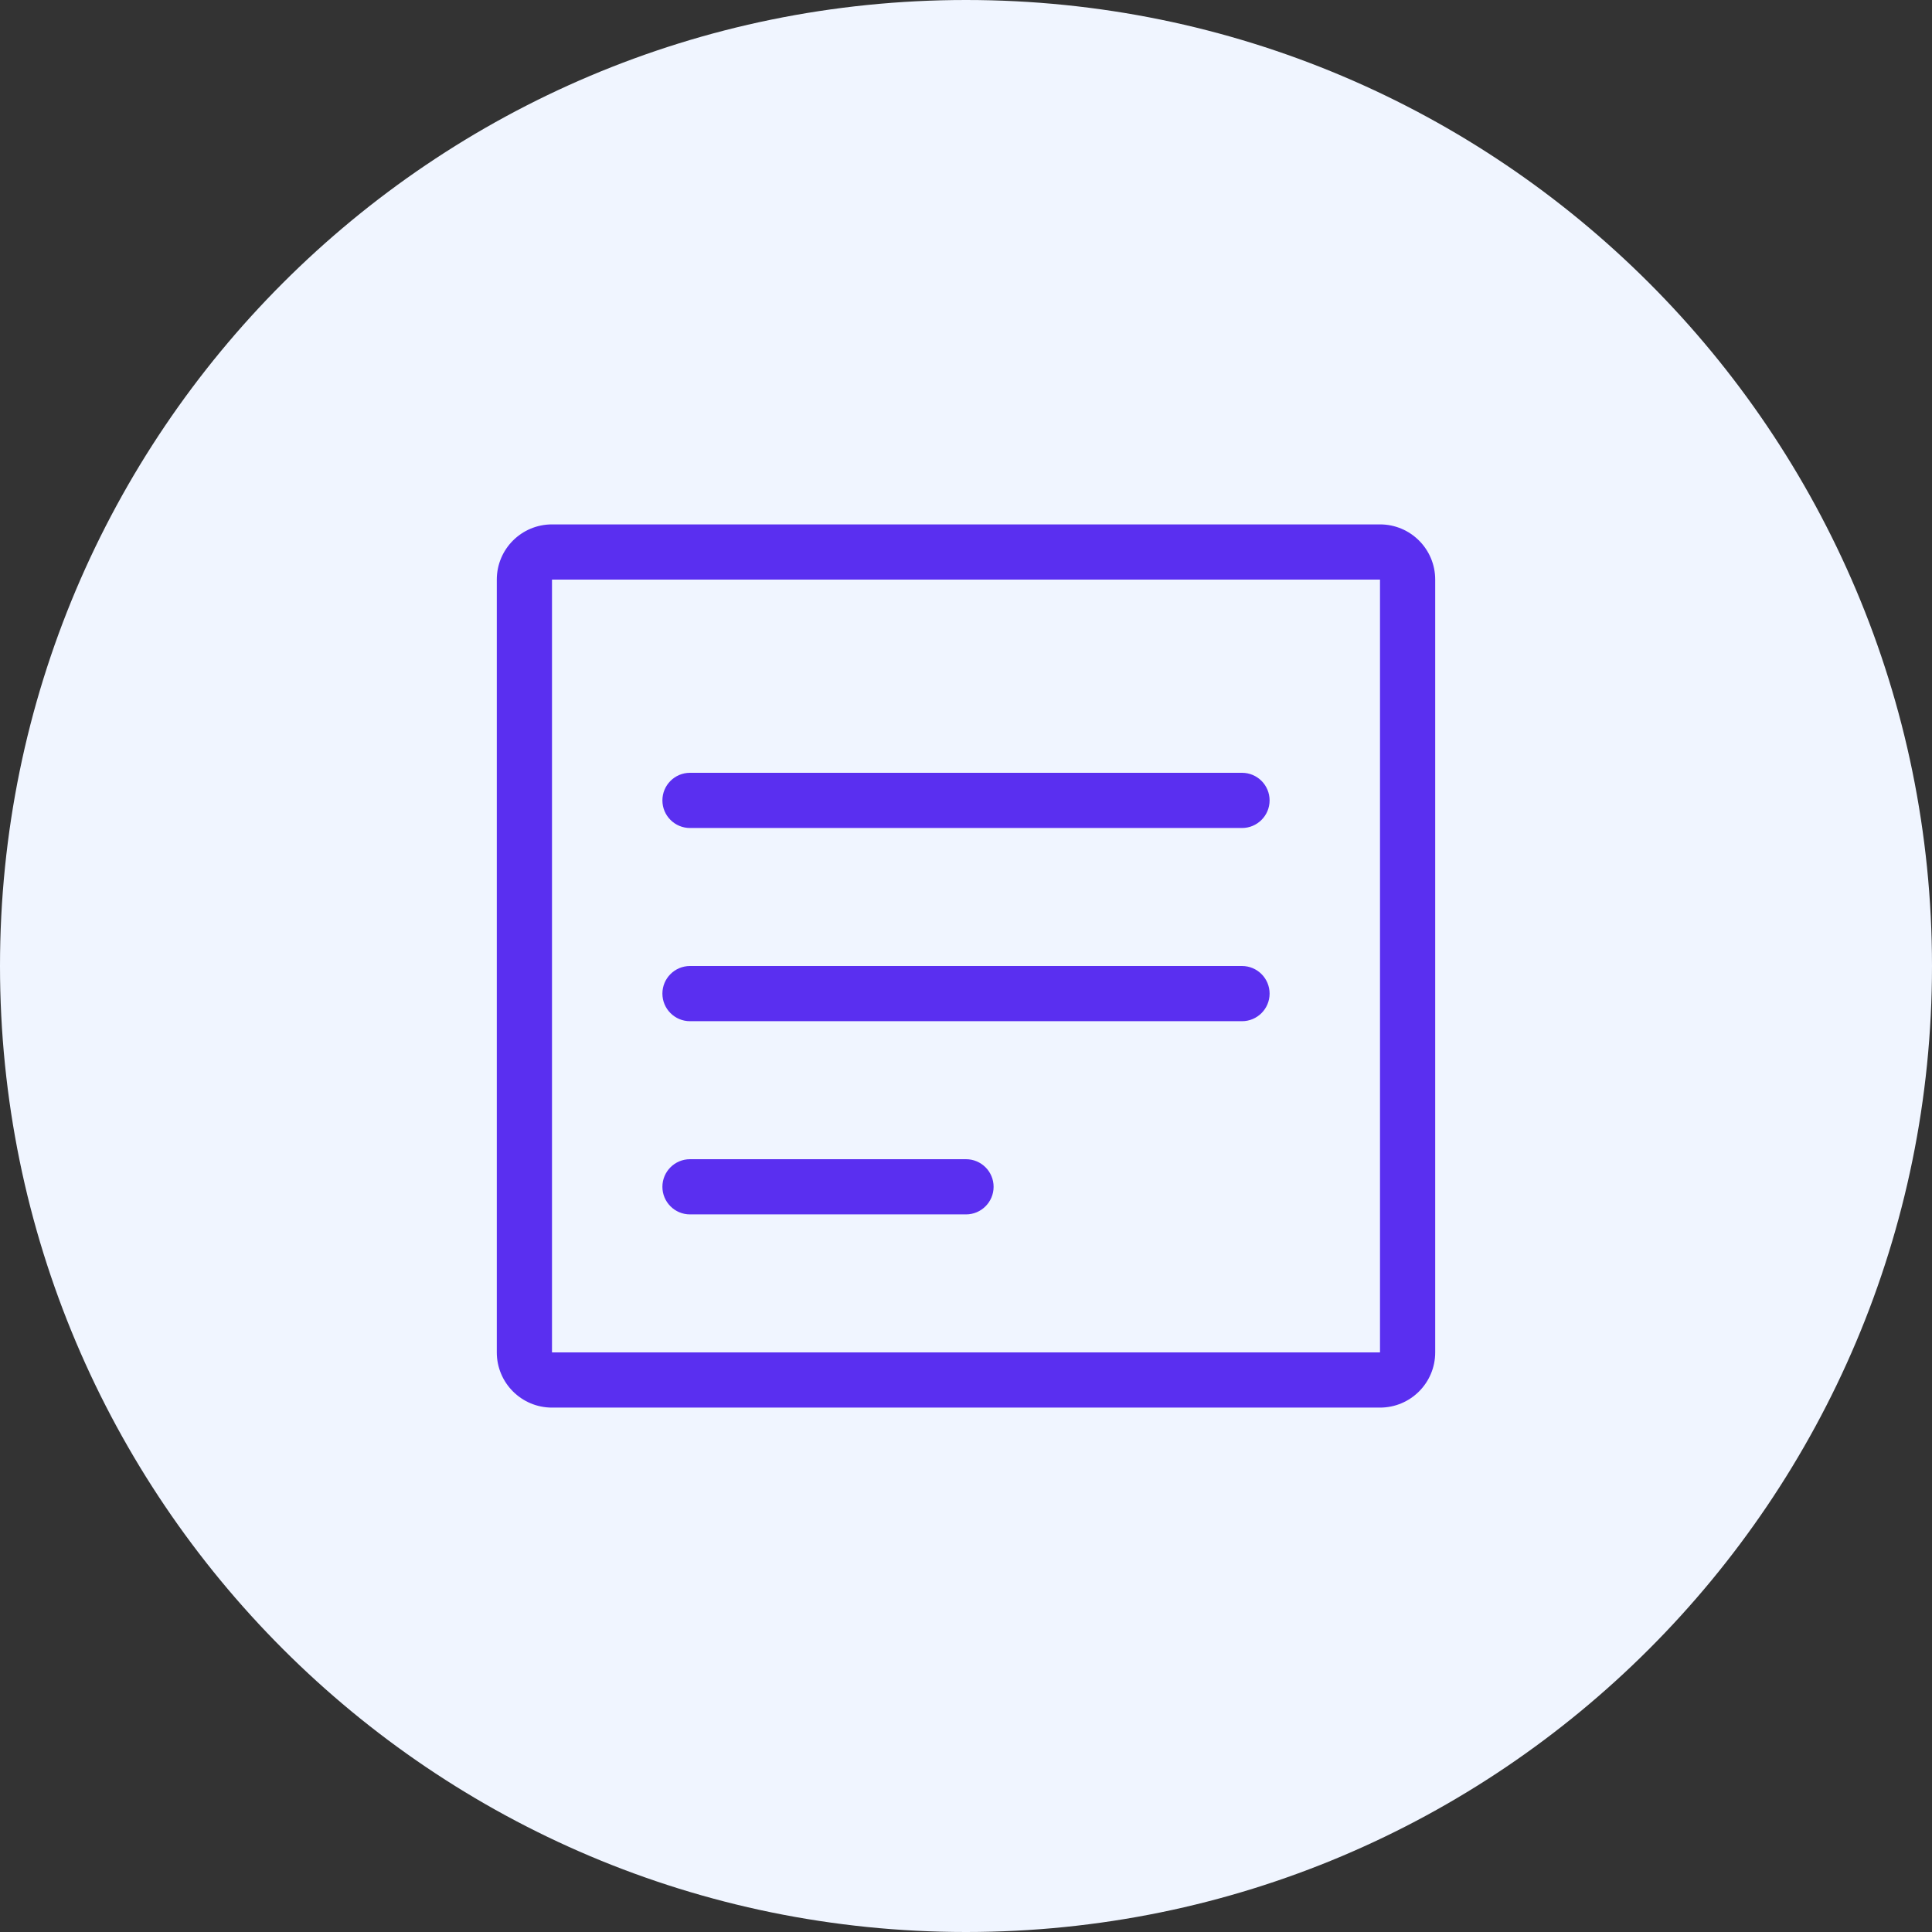
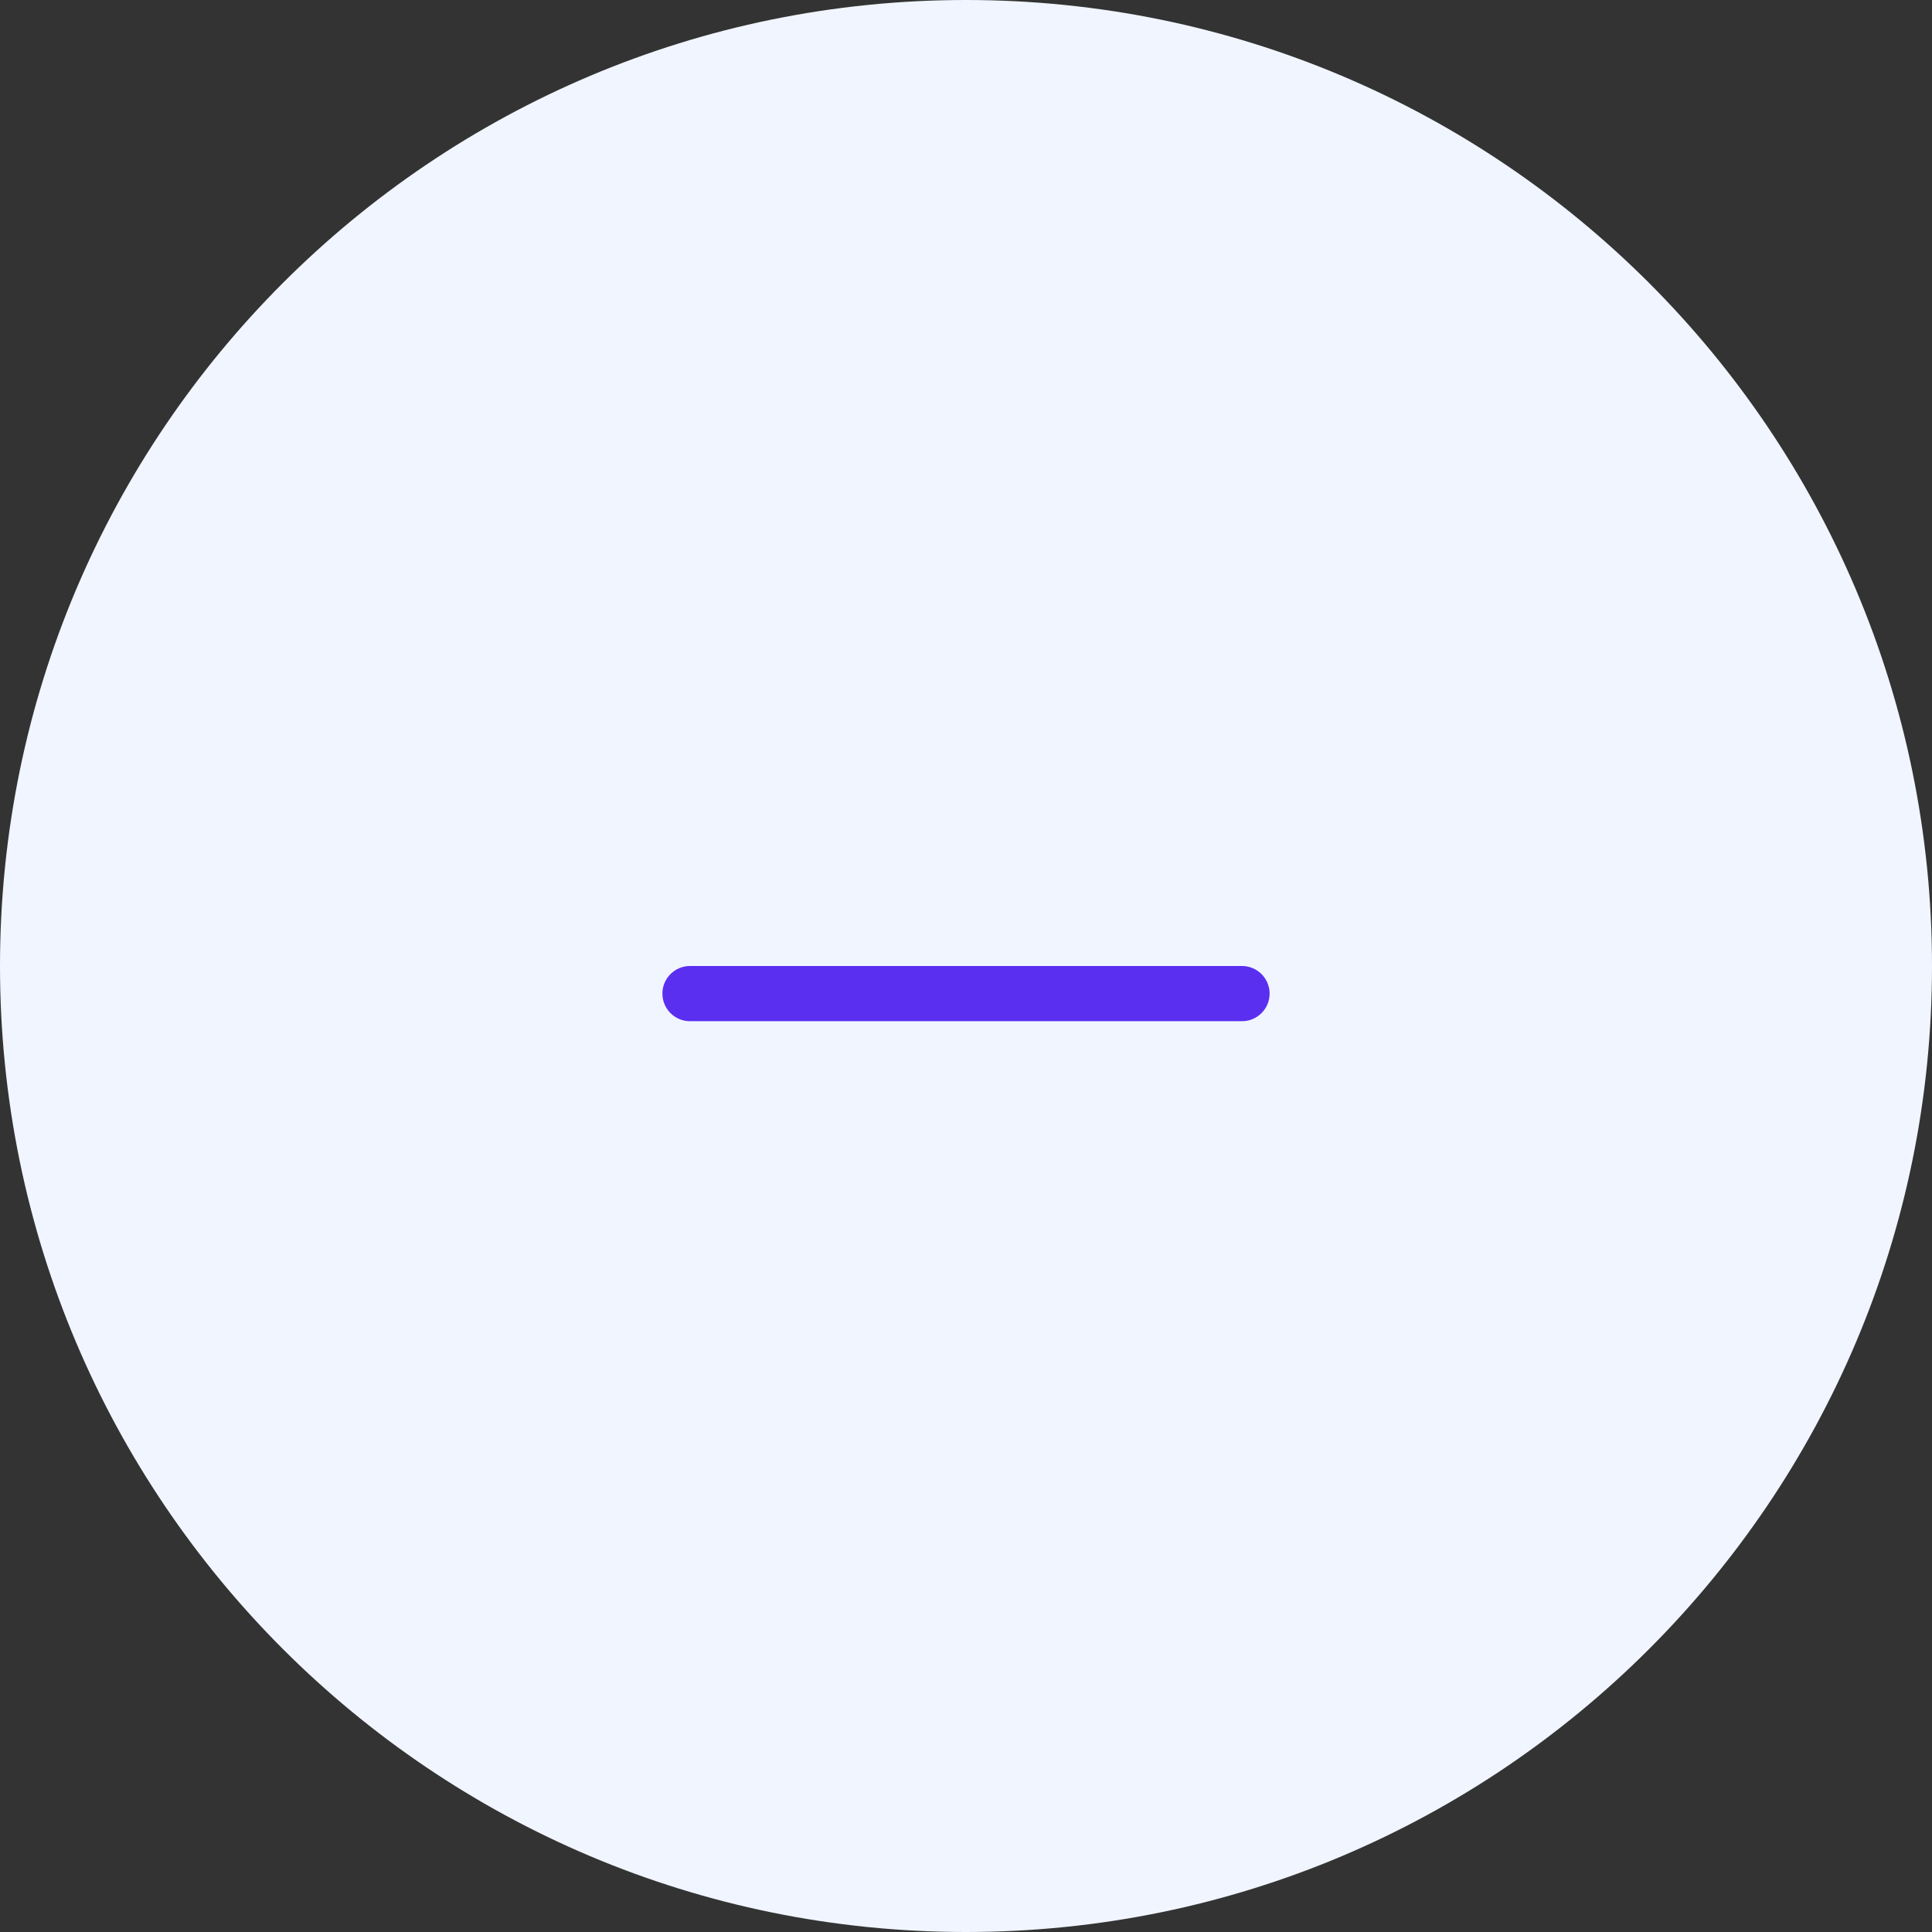
<svg xmlns="http://www.w3.org/2000/svg" width="70px" height="70px" viewBox="0 0 70 70" version="1.1">
  <rect x="0" y="0" width="70" height="70" fill="#333333" stroke="none" />
  <g stroke="none" stroke-width="1" fill="none" fill-rule="evenodd">
-     <path d="M35,70 C54.33,70 70,54.33 70,35 C70,15.67 54.33,0 35,0 C15.67,0 0,15.67 0,35 C0,54.33 15.67,70 35,70 Z" fill="#F0F5FF" />
-     <path d="M52,21 C52,19.895 51.105,19 50,19 L20,19 C18.895,19 18,19.895 18,21 L18,49 C18,50.105 18.895,51 20,51 L50,51 C51.105,51 52,50.105 52,49 L52,21 Z M50,49 L20,49 L20,21 L50,21 L50,49 Z" fill="#5A2FF0" />
-     <path d="M45,28 L25,28 C24.448,28 24,28.448 24,29 C24,29.552 24.448,30 25,30 L45,30 C45.552,30 46,29.552 46,29 C46,28.448 45.552,28 45,28 Z" fill="#5A2FF0" />
+     <path d="M35,70 C54.33,70 70,54.33 70,35 C70,15.67 54.33,0 35,0 C15.67,0 0,15.67 0,35 C0,54.33 15.67,70 35,70 " fill="#F0F5FF" />
    <path d="M45,35 L25,35 C24.448,35 24,35.448 24,36 C24,36.552 24.448,37 25,37 L45,37 C45.552,37 46,36.552 46,36 C46,35.448 45.552,35 45,35 Z" fill="#5A2FF0" />
-     <path d="M35,42 L25,42 C24.448,42 24,42.448 24,43 C24,43.552 24.448,44 25,44 L35,44 C35.552,44 36,43.552 36,43 C36,42.448 35.552,42 35,42 Z" fill="#5A2FF0" />
  </g>
</svg>